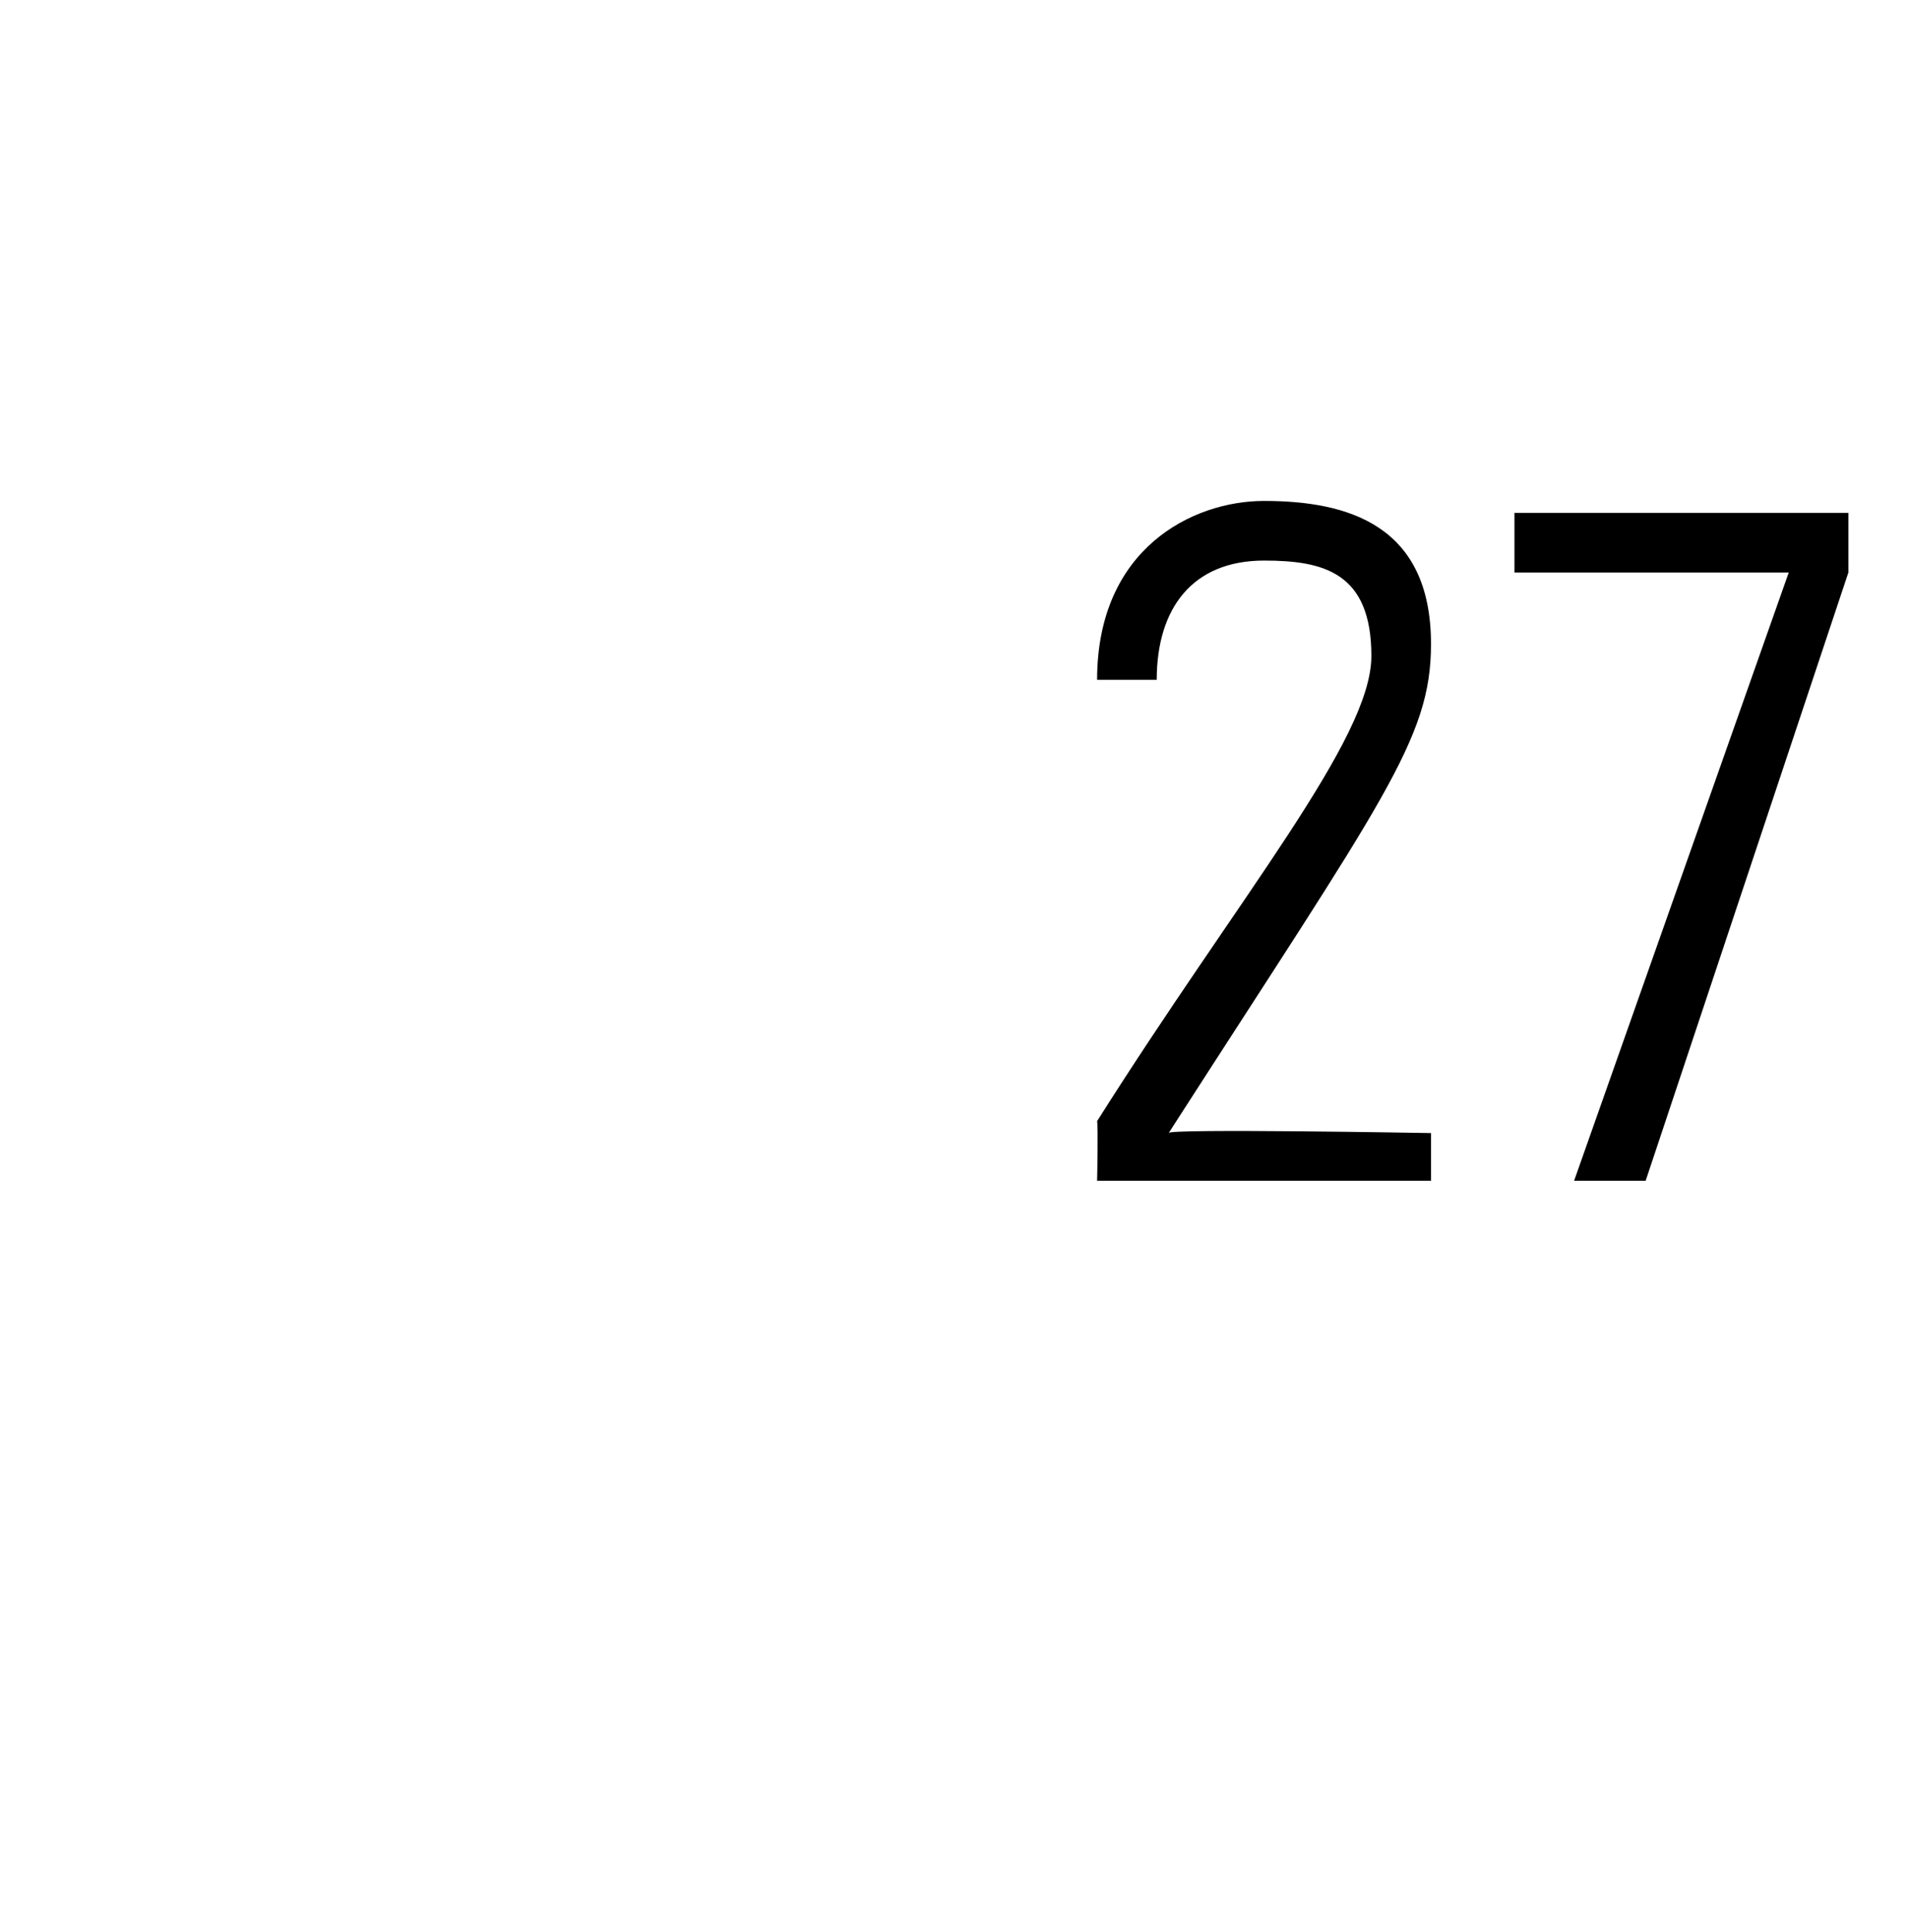
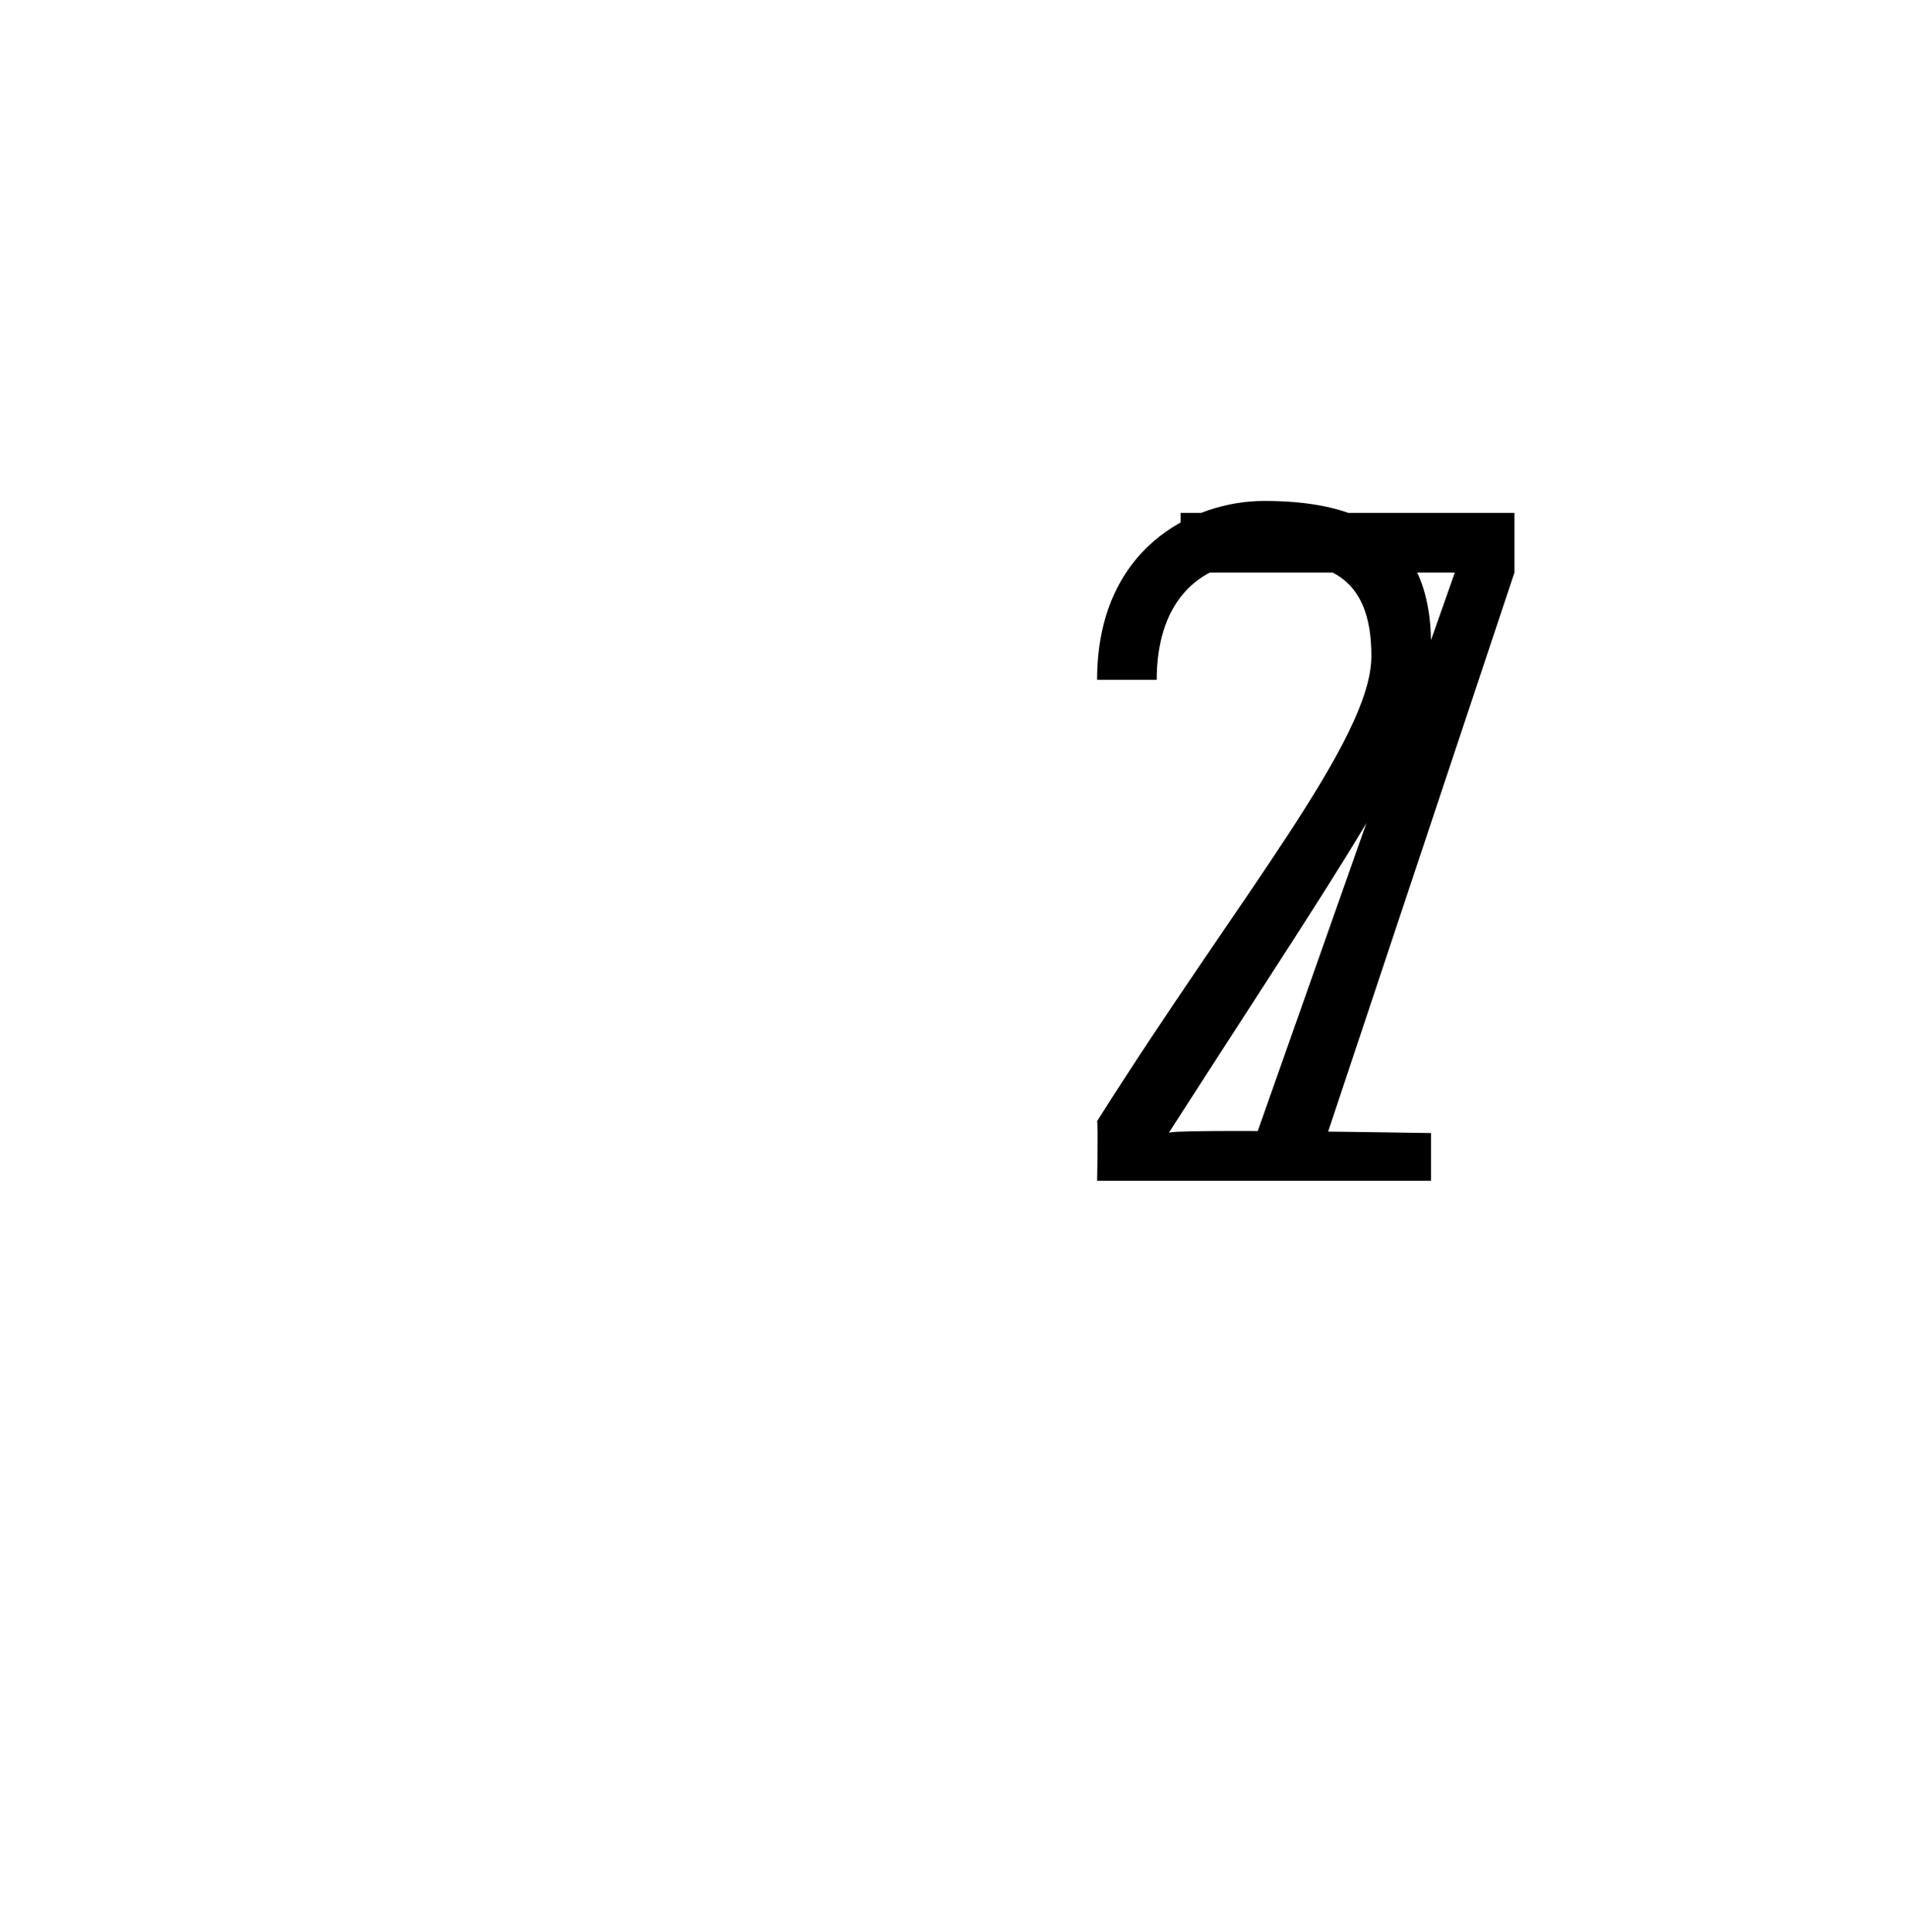
<svg xmlns="http://www.w3.org/2000/svg" version="1.1" width="16px" height="16.2px" viewBox="0 -1 16 16.2" style="top:-1px">
  <desc>27</desc>
  <defs />
  <g id="Polygon43083">
-     <path d="m12 8.9l-2.8 0c0 0 .01-.45 0-.5c1.2-1.9 2.3-3.2 2.3-3.9c0-.7-.4-.8-.9-.8c-.6 0-.9.4-.9 1c0 0-.5 0-.5 0c0-1.1.8-1.5 1.4-1.5c.7 0 1.4.2 1.4 1.2c0 .8-.4 1.3-2.2 4.1c-.03-.04 2.2 0 2.2 0l0 .4zm.7-5.6l2.8 0l0 .5l-1.7 5.1l-.6 0l1.8-5.1l-2.3 0l0-.5z" stroke="none" fill="#000" />
+     <path d="m12 8.9l-2.8 0c0 0 .01-.45 0-.5c1.2-1.9 2.3-3.2 2.3-3.9c0-.7-.4-.8-.9-.8c-.6 0-.9.4-.9 1c0 0-.5 0-.5 0c0-1.1.8-1.5 1.4-1.5c.7 0 1.4.2 1.4 1.2c0 .8-.4 1.3-2.2 4.1c-.03-.04 2.2 0 2.2 0l0 .4zm.7-5.6l0 .5l-1.7 5.1l-.6 0l1.8-5.1l-2.3 0l0-.5z" stroke="none" fill="#000" />
  </g>
</svg>